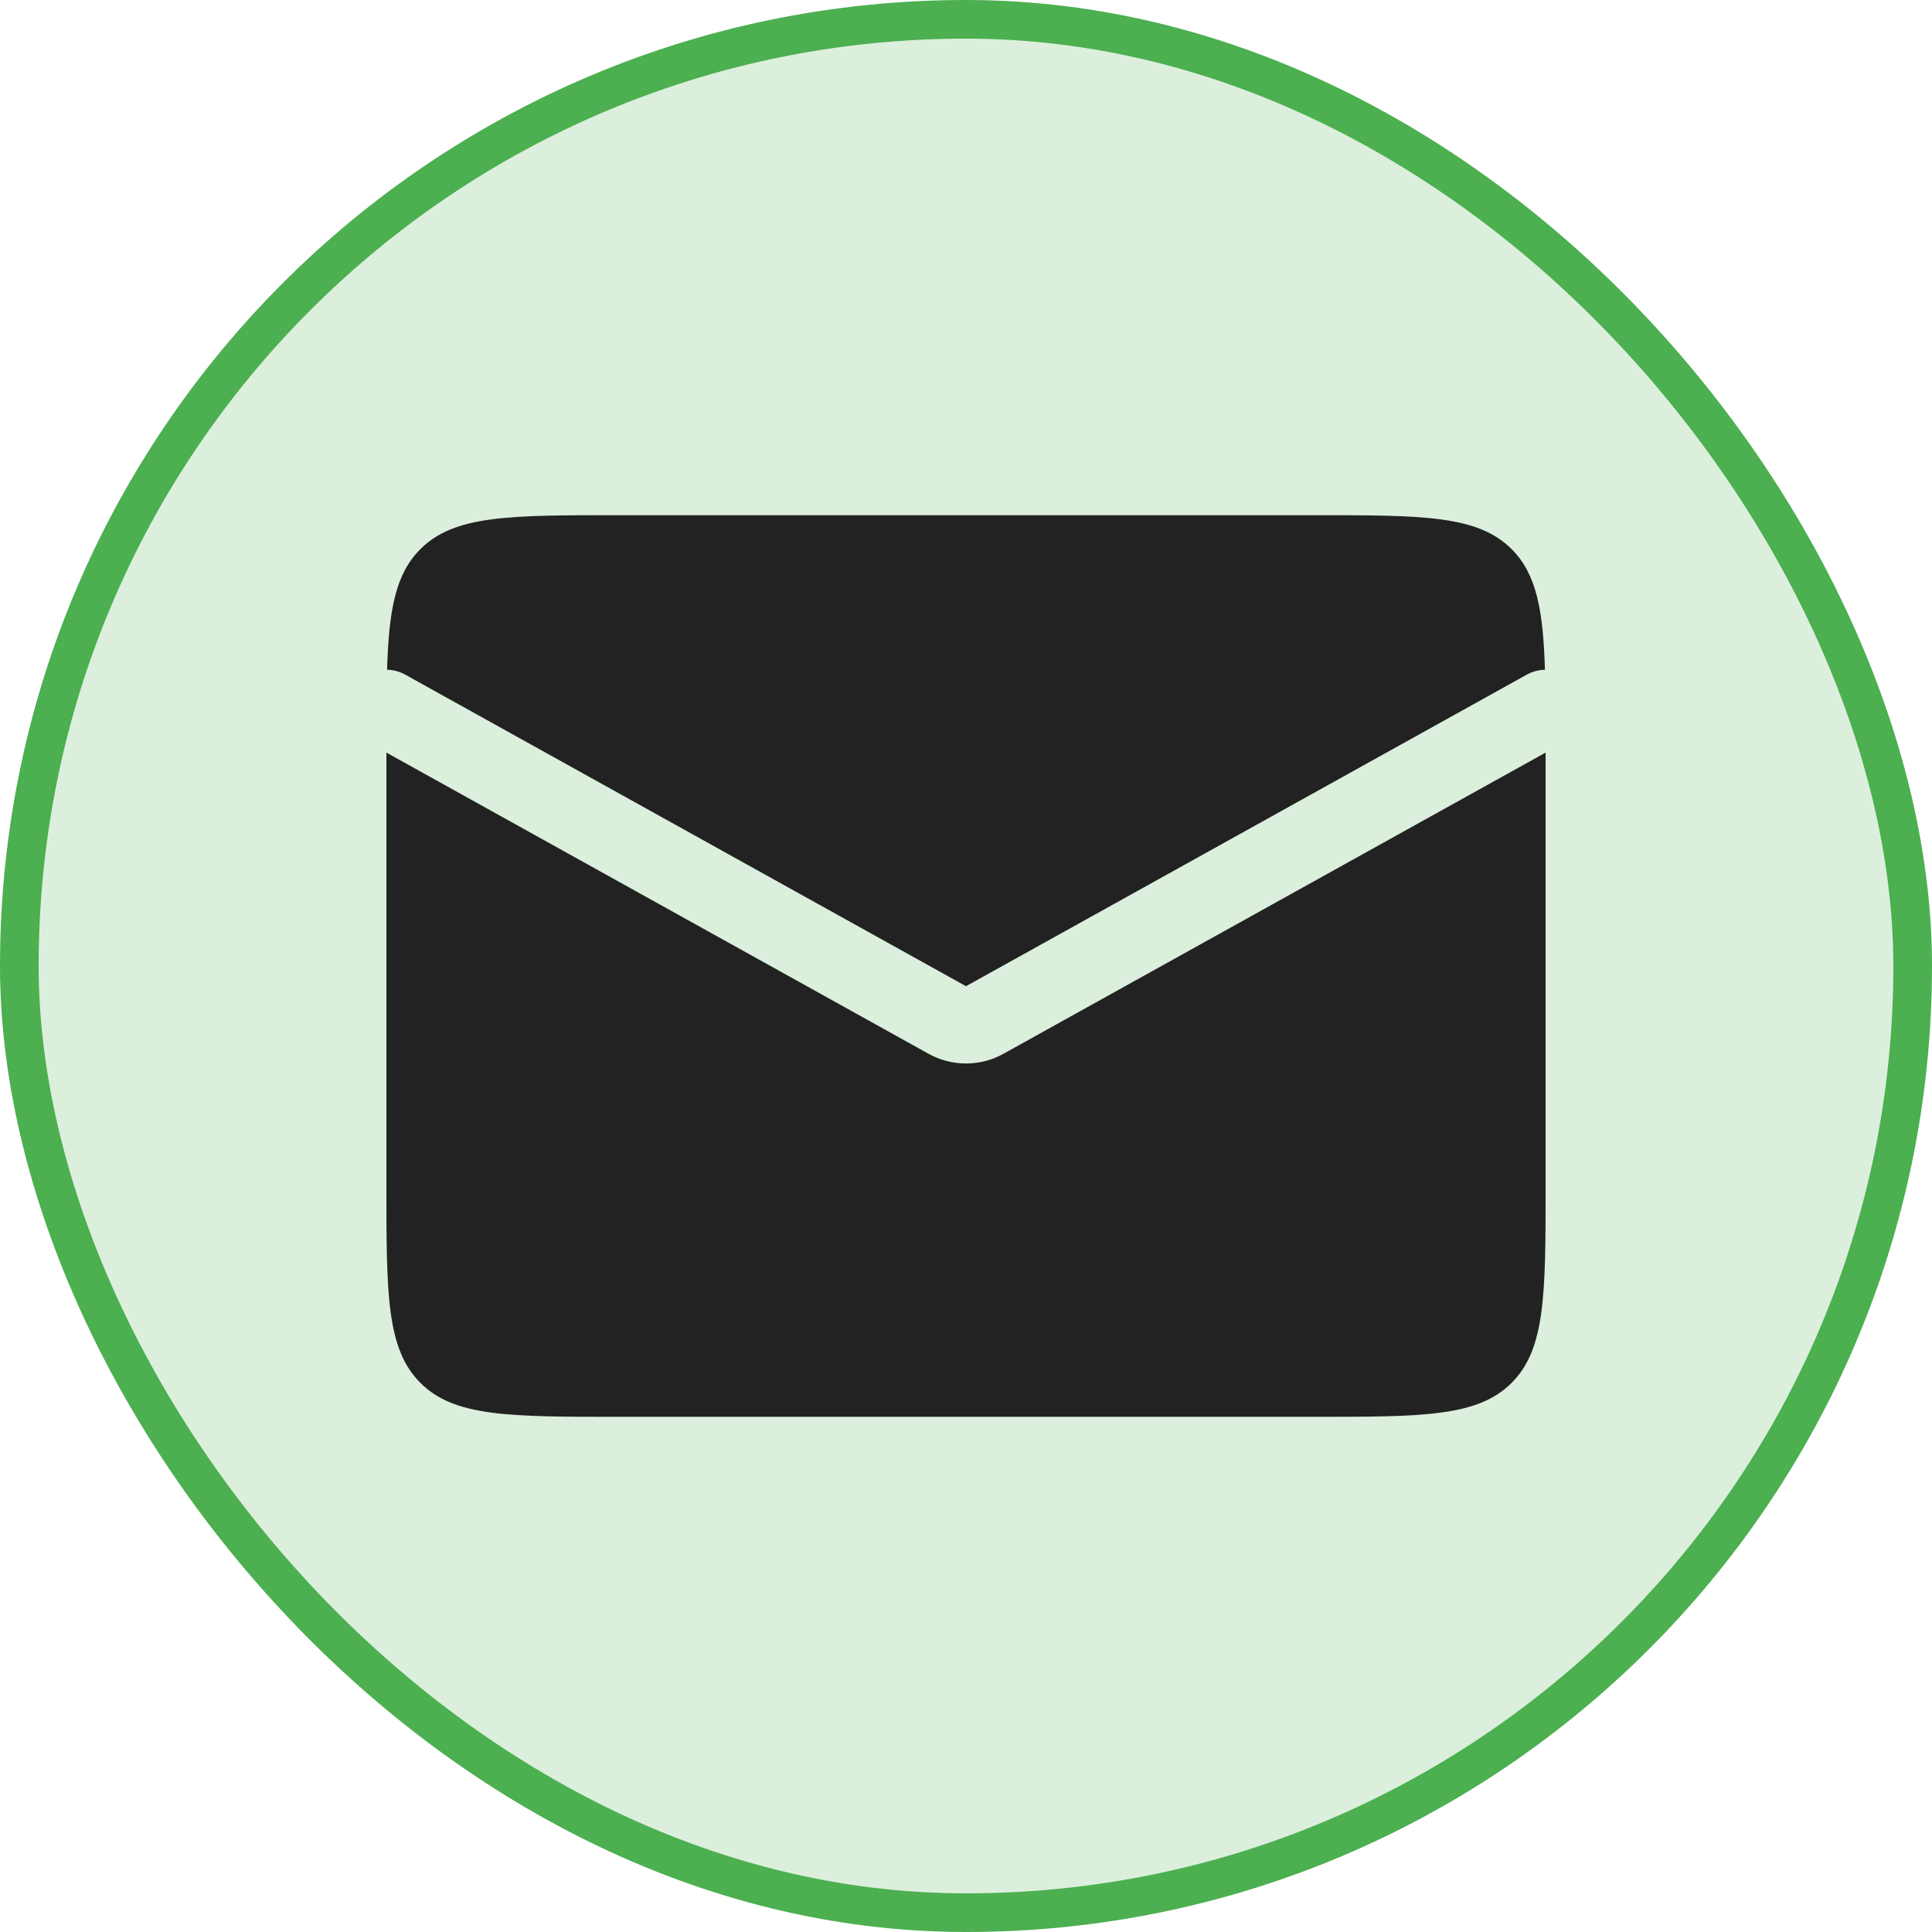
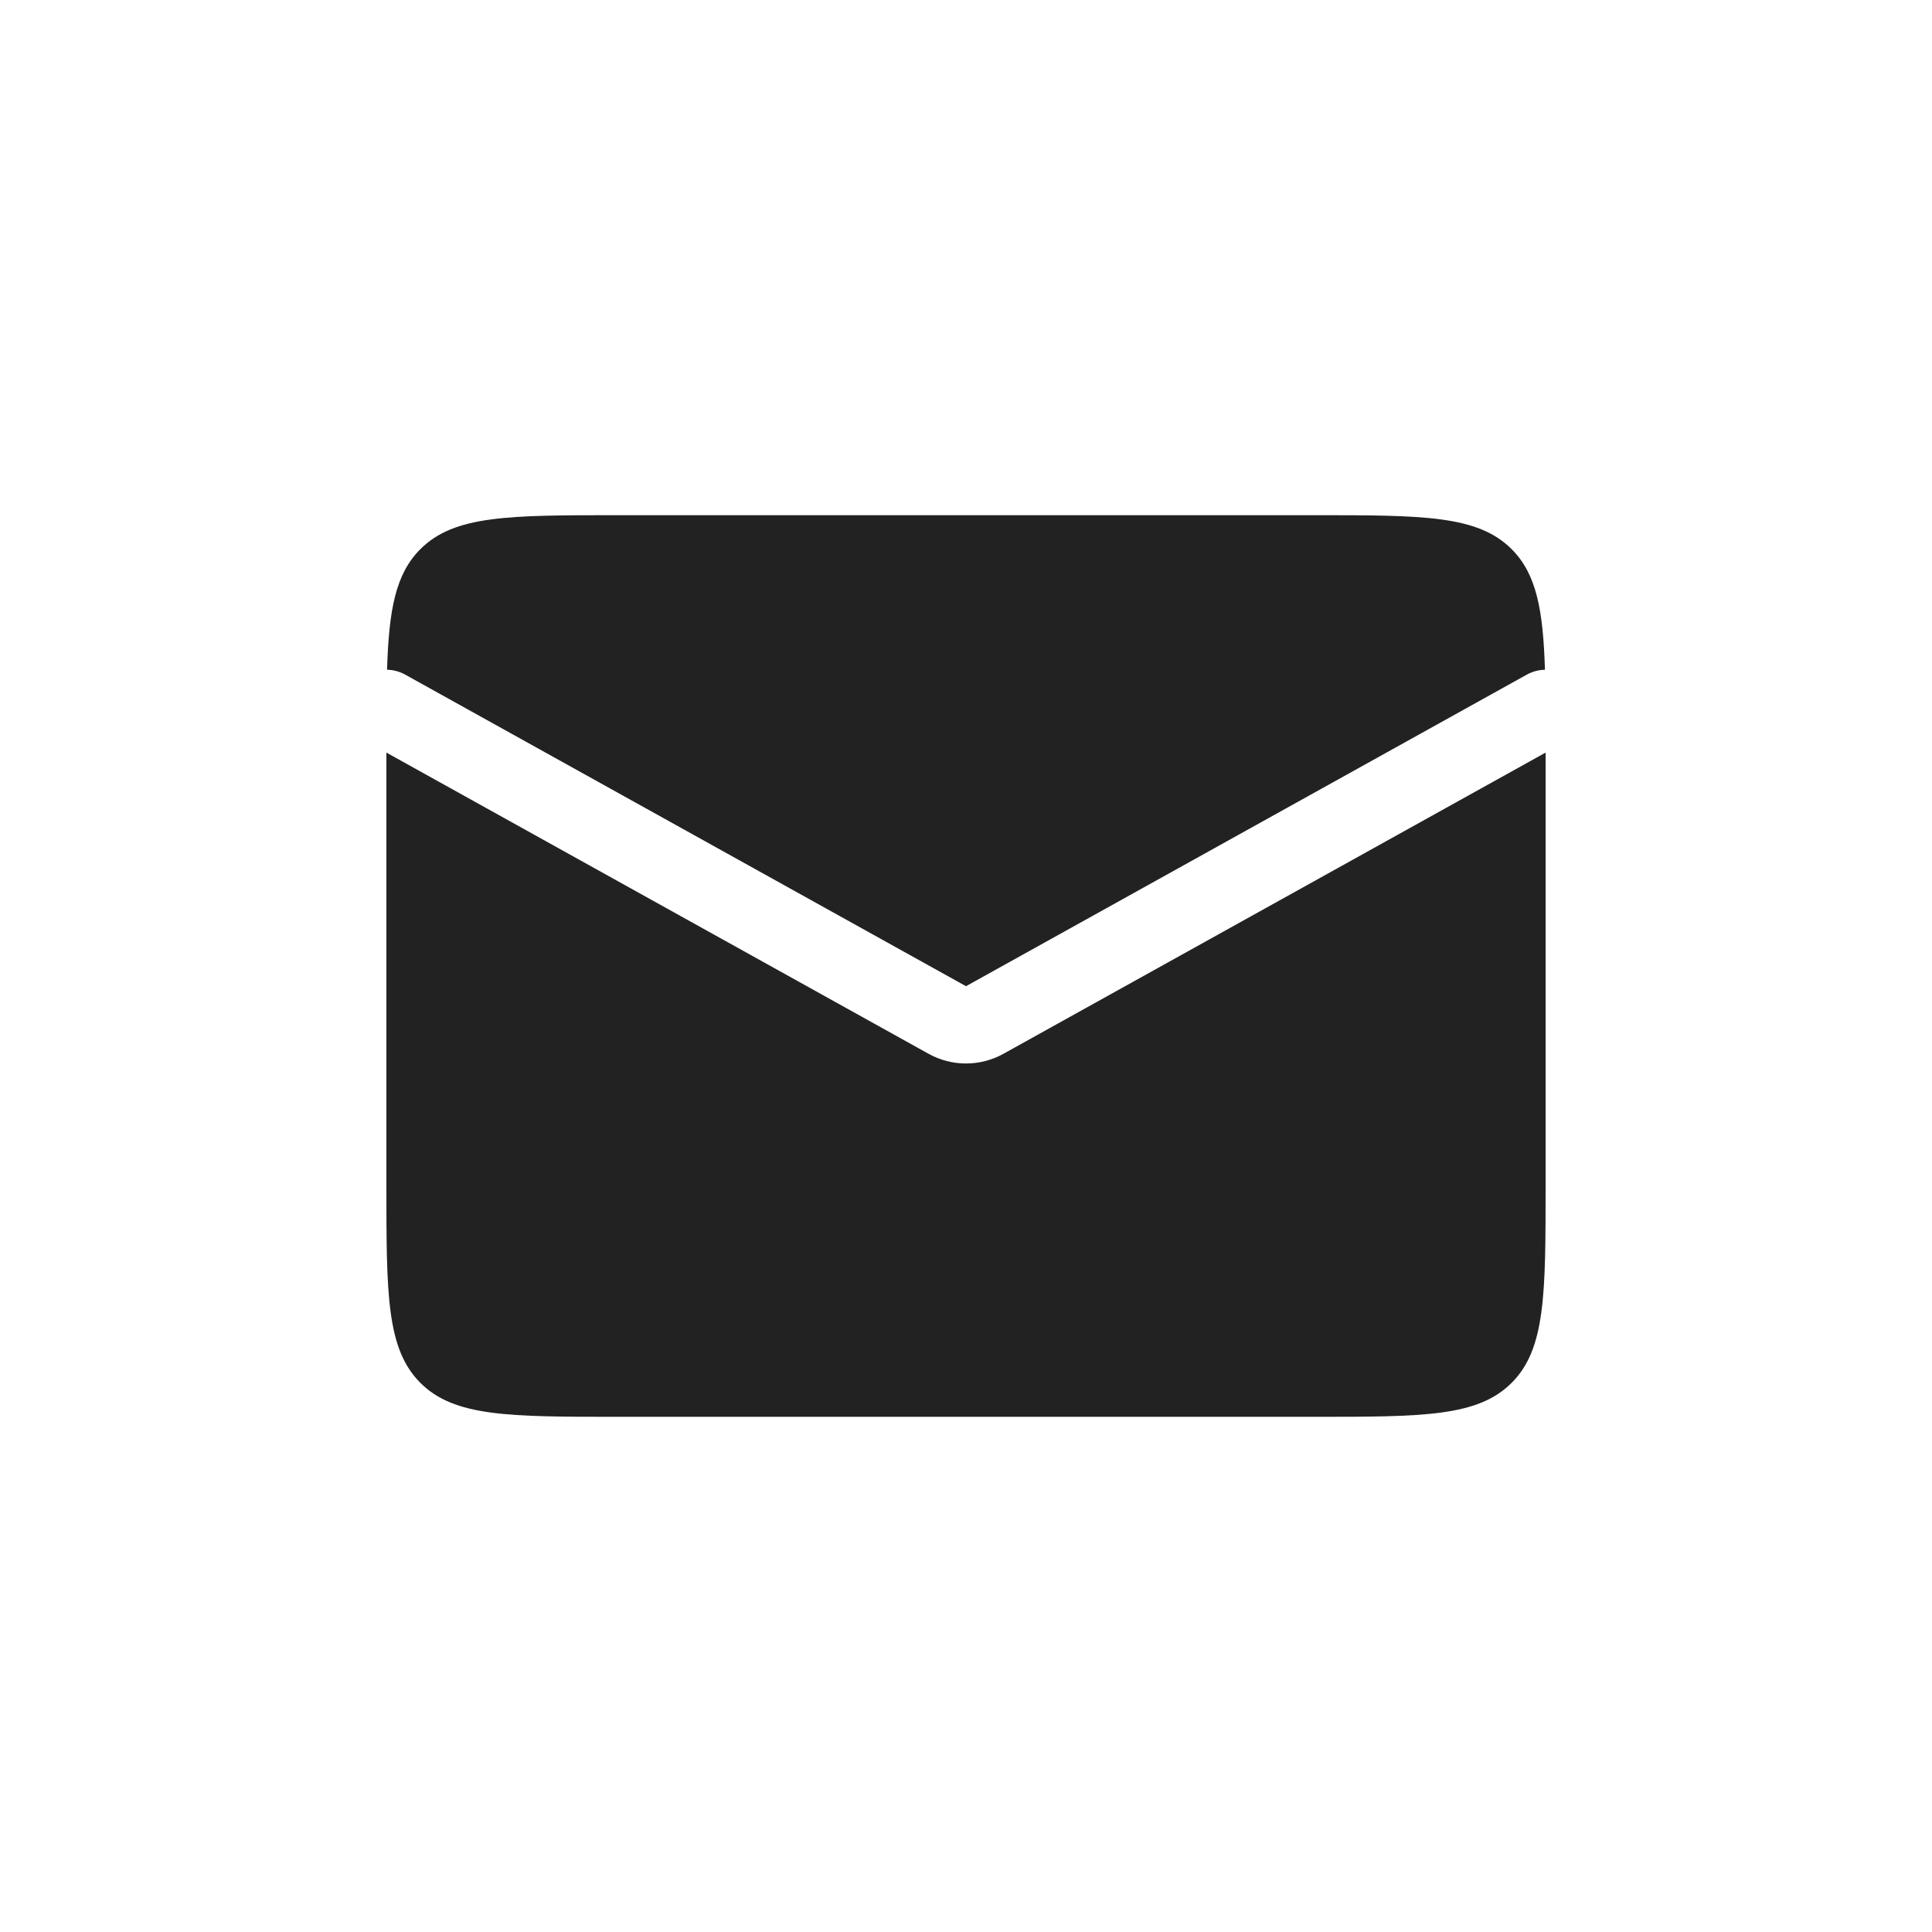
<svg xmlns="http://www.w3.org/2000/svg" width="50" height="50" viewBox="0 0 50 50" fill="none">
-   <rect x="0.5" y="0.5" width="49" height="49" rx="24.5" fill="#DBEFDC" stroke="#4CAF50" />
  <path fill-rule="evenodd" clip-rule="evenodd" d="M10.017 17.333C10.176 17.336 10.337 17.377 10.486 17.459L25 25.523L39.514 17.459C39.663 17.377 39.824 17.336 39.983 17.333C39.936 15.78 39.763 14.853 39.121 14.212C38.243 13.333 36.828 13.333 34 13.333H16C13.172 13.333 11.757 13.333 10.879 14.212C10.237 14.853 10.064 15.78 10.017 17.333ZM40 19.477L25.971 27.271C25.367 27.607 24.633 27.607 24.029 27.271L10 19.477V30.667C10 33.495 10 34.909 10.879 35.788C11.757 36.667 13.172 36.667 16 36.667H34C36.828 36.667 38.243 36.667 39.121 35.788C40 34.909 40 33.495 40 30.667V19.477Z" fill="#222222" />
</svg>